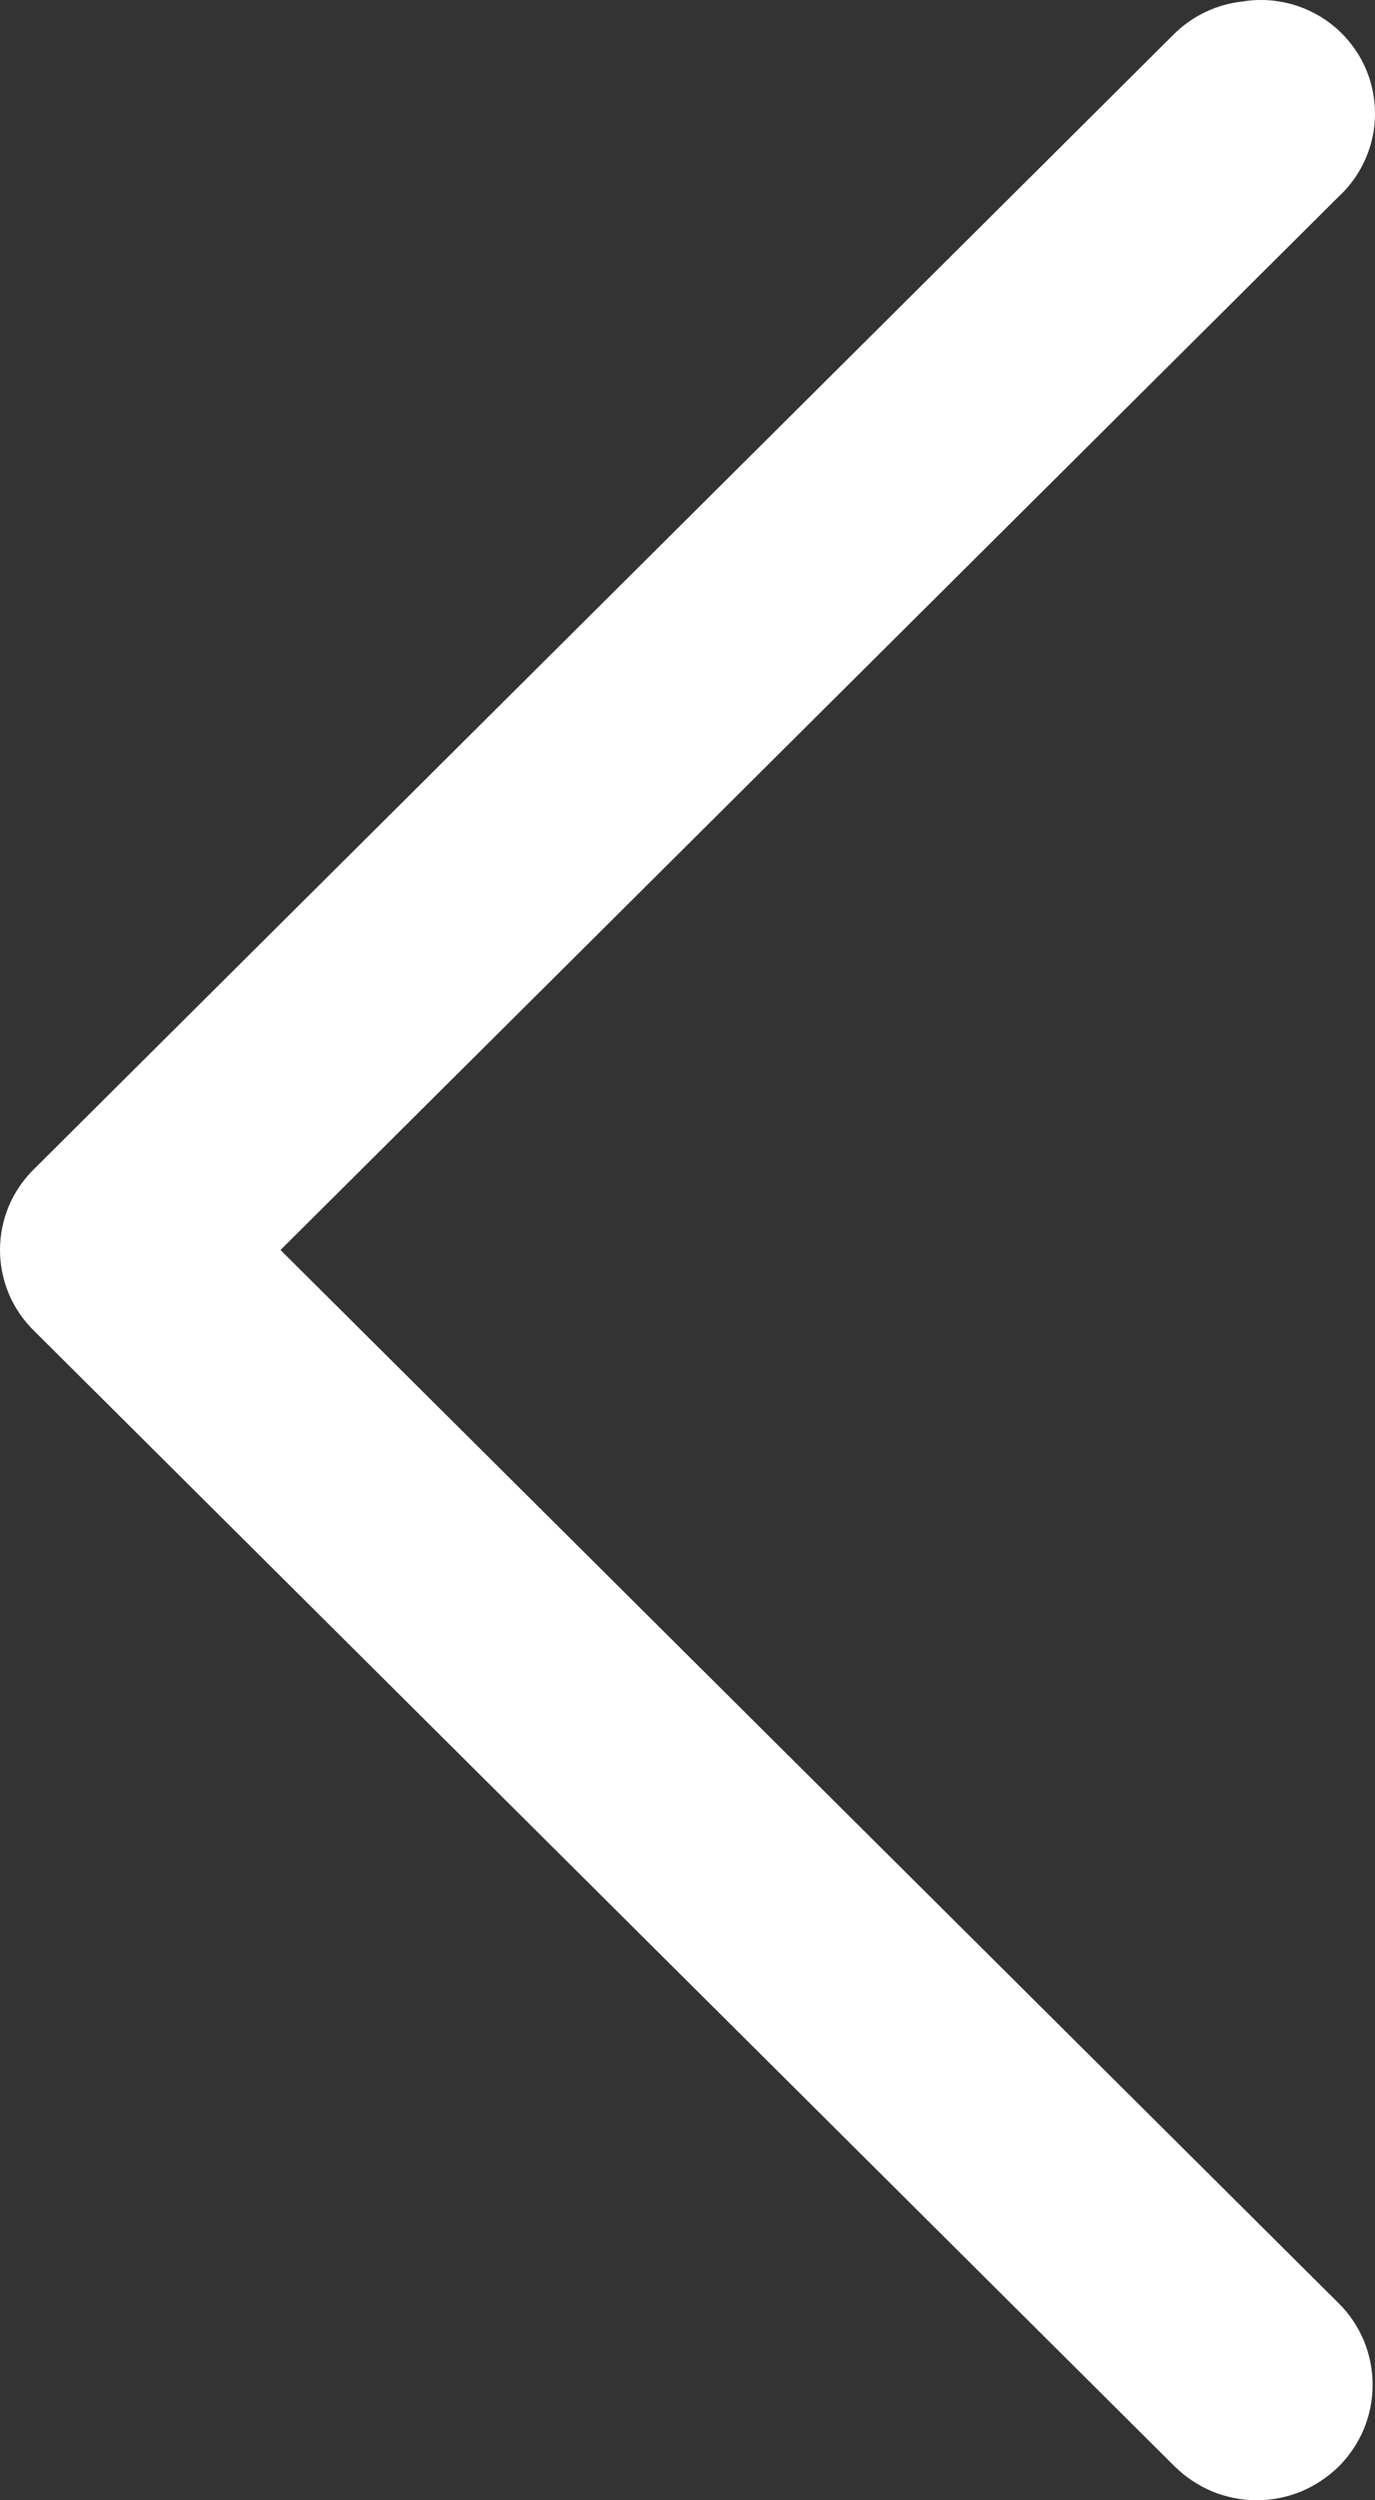
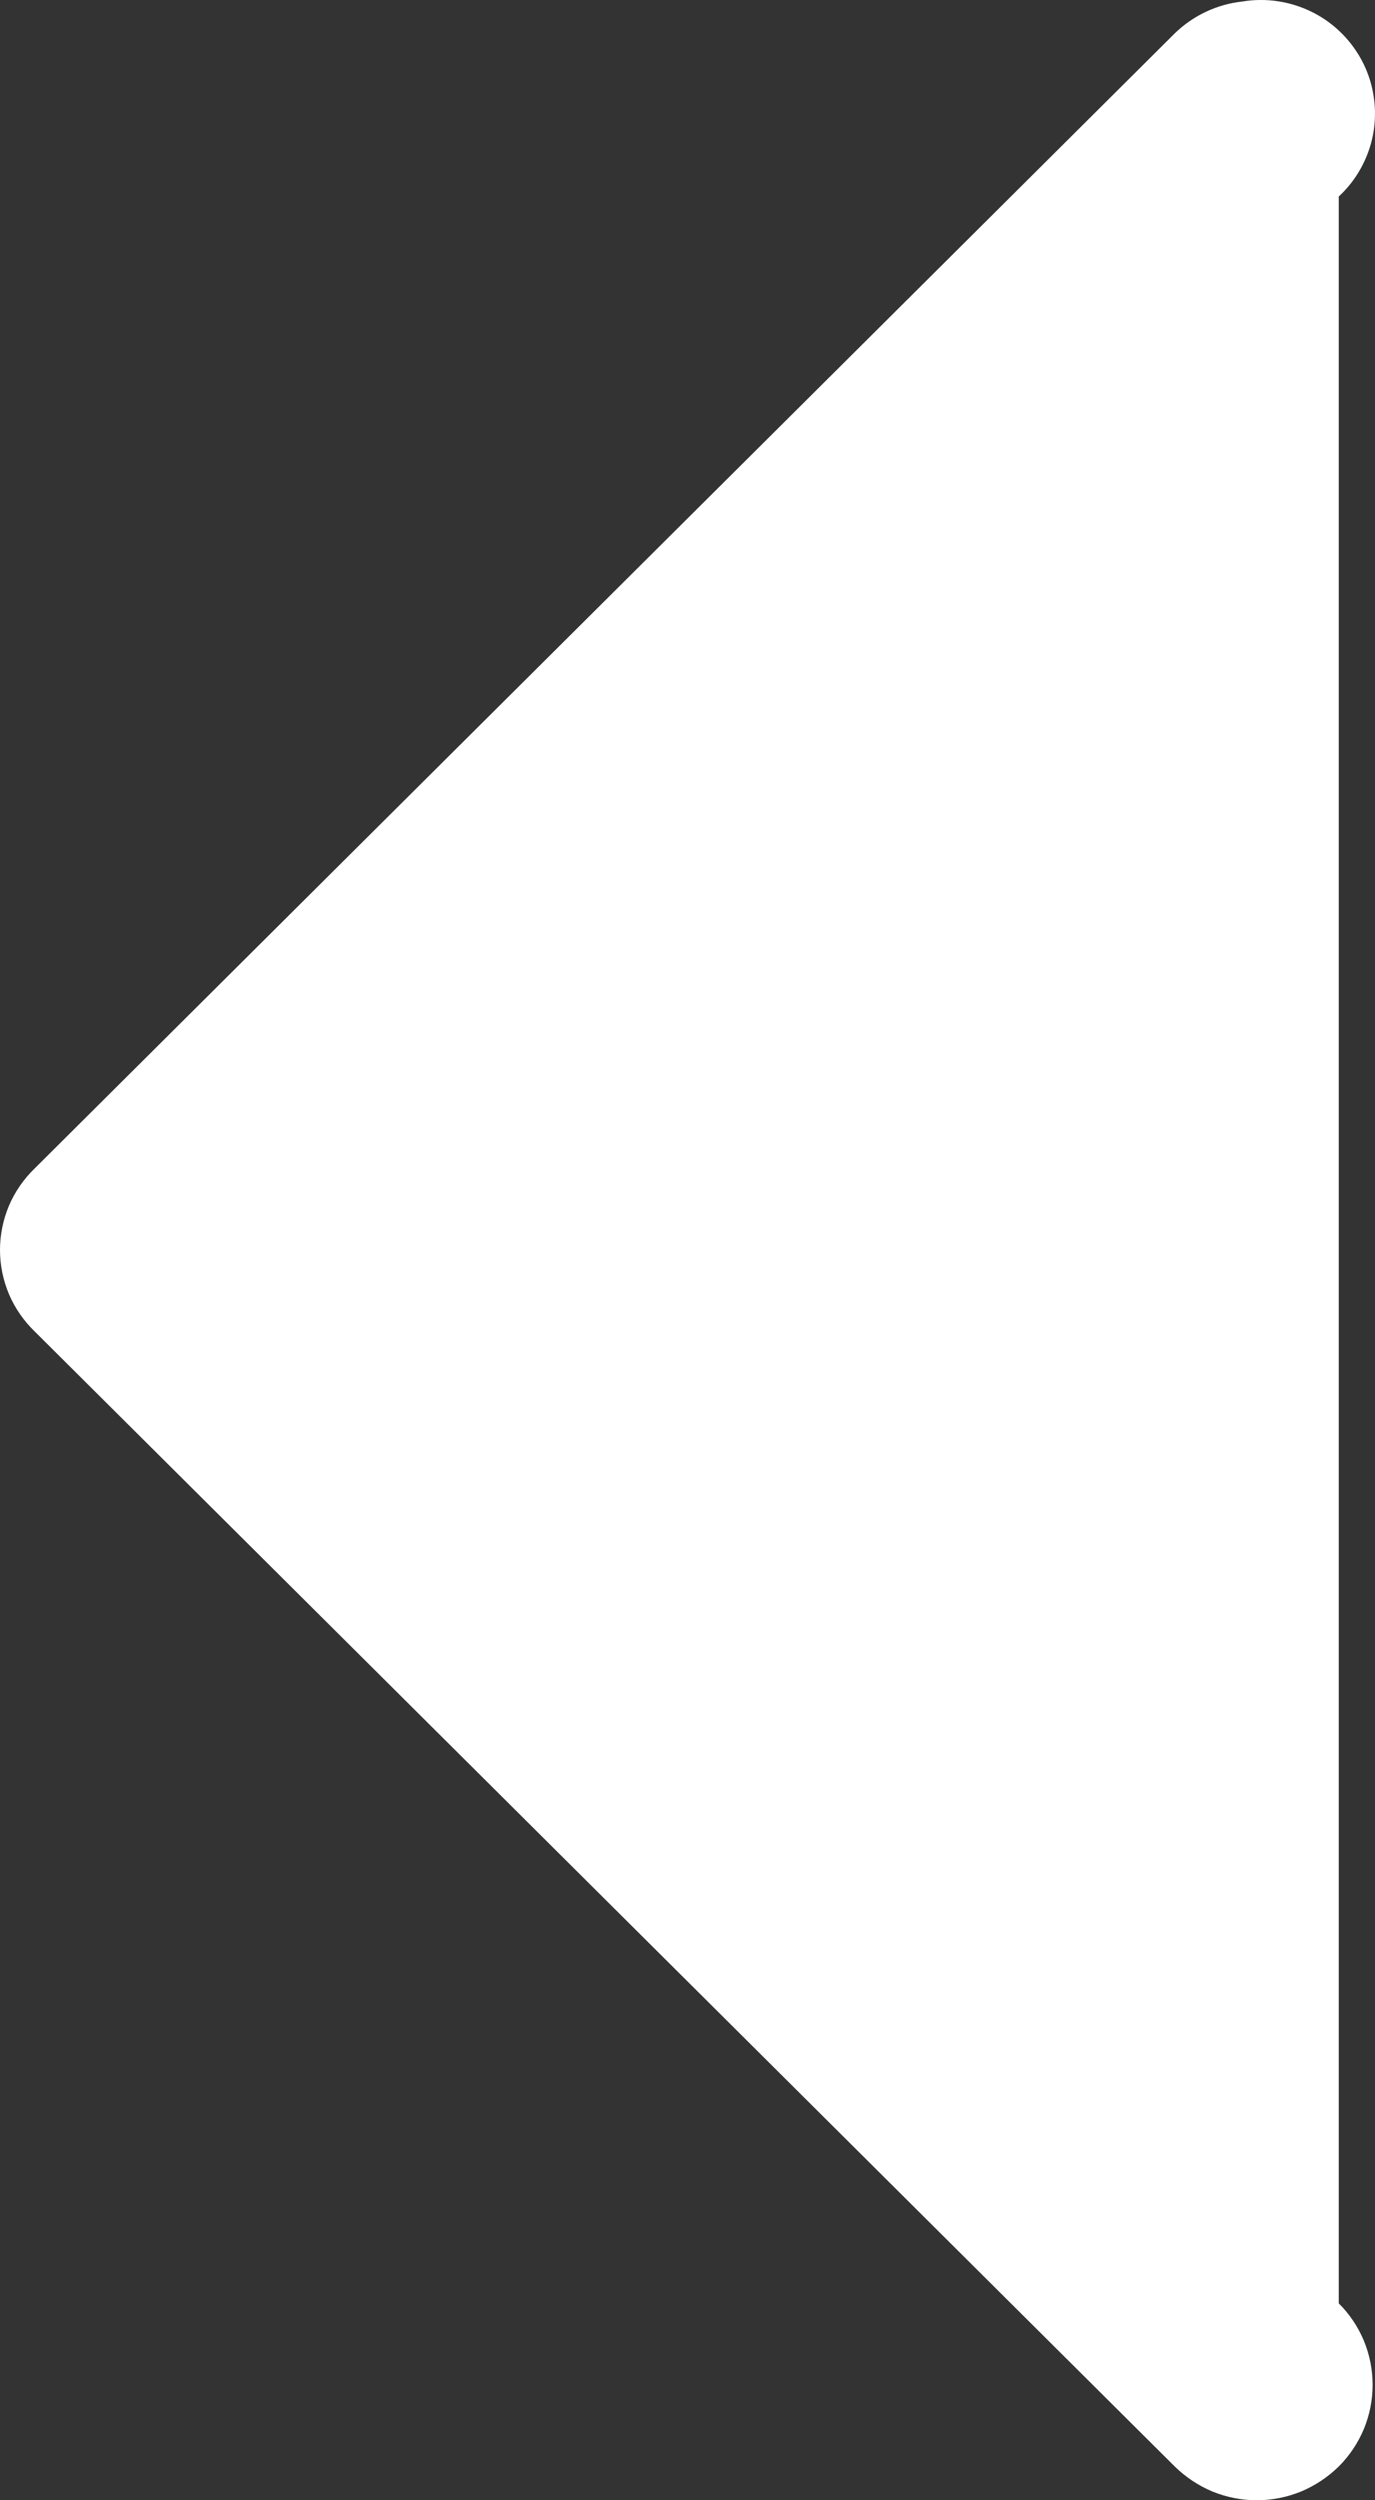
<svg xmlns="http://www.w3.org/2000/svg" width="11" height="20" viewBox="0 0 11 20" fill="none">
  <rect x="0" y="0" width="11" height="20" fill="#333333" stroke="none" />
-   <path d="M9.94 0.012C9.736 0.034 9.545 0.124 9.398 0.267L0.278 9.346C0.19 9.431 0.12 9.532 0.072 9.644C0.025 9.756 0 9.877 0 9.999C0 10.12 0.025 10.241 0.072 10.353C0.12 10.465 0.19 10.566 0.278 10.651L9.398 19.73C9.485 19.815 9.587 19.883 9.699 19.93C9.812 19.976 9.932 20 10.054 20C10.176 20 10.296 19.976 10.409 19.93C10.521 19.883 10.623 19.815 10.71 19.73C10.796 19.644 10.864 19.542 10.911 19.43C10.957 19.318 10.981 19.198 10.981 19.077C10.981 18.956 10.957 18.836 10.911 18.724C10.864 18.612 10.796 18.51 10.71 18.425L2.244 9.999L10.71 1.572C10.853 1.44 10.949 1.264 10.985 1.073C11.02 0.881 10.993 0.683 10.907 0.508C10.82 0.333 10.68 0.19 10.506 0.101C10.332 0.012 10.133 -0.02 9.94 0.012Z" fill="white" />
+   <path d="M9.94 0.012C9.736 0.034 9.545 0.124 9.398 0.267L0.278 9.346C0.19 9.431 0.12 9.532 0.072 9.644C0.025 9.756 0 9.877 0 9.999C0 10.12 0.025 10.241 0.072 10.353C0.12 10.465 0.19 10.566 0.278 10.651L9.398 19.73C9.485 19.815 9.587 19.883 9.699 19.93C9.812 19.976 9.932 20 10.054 20C10.176 20 10.296 19.976 10.409 19.93C10.521 19.883 10.623 19.815 10.71 19.73C10.796 19.644 10.864 19.542 10.911 19.43C10.957 19.318 10.981 19.198 10.981 19.077C10.981 18.956 10.957 18.836 10.911 18.724C10.864 18.612 10.796 18.51 10.71 18.425L10.71 1.572C10.853 1.44 10.949 1.264 10.985 1.073C11.02 0.881 10.993 0.683 10.907 0.508C10.82 0.333 10.68 0.19 10.506 0.101C10.332 0.012 10.133 -0.02 9.94 0.012Z" fill="white" />
</svg>